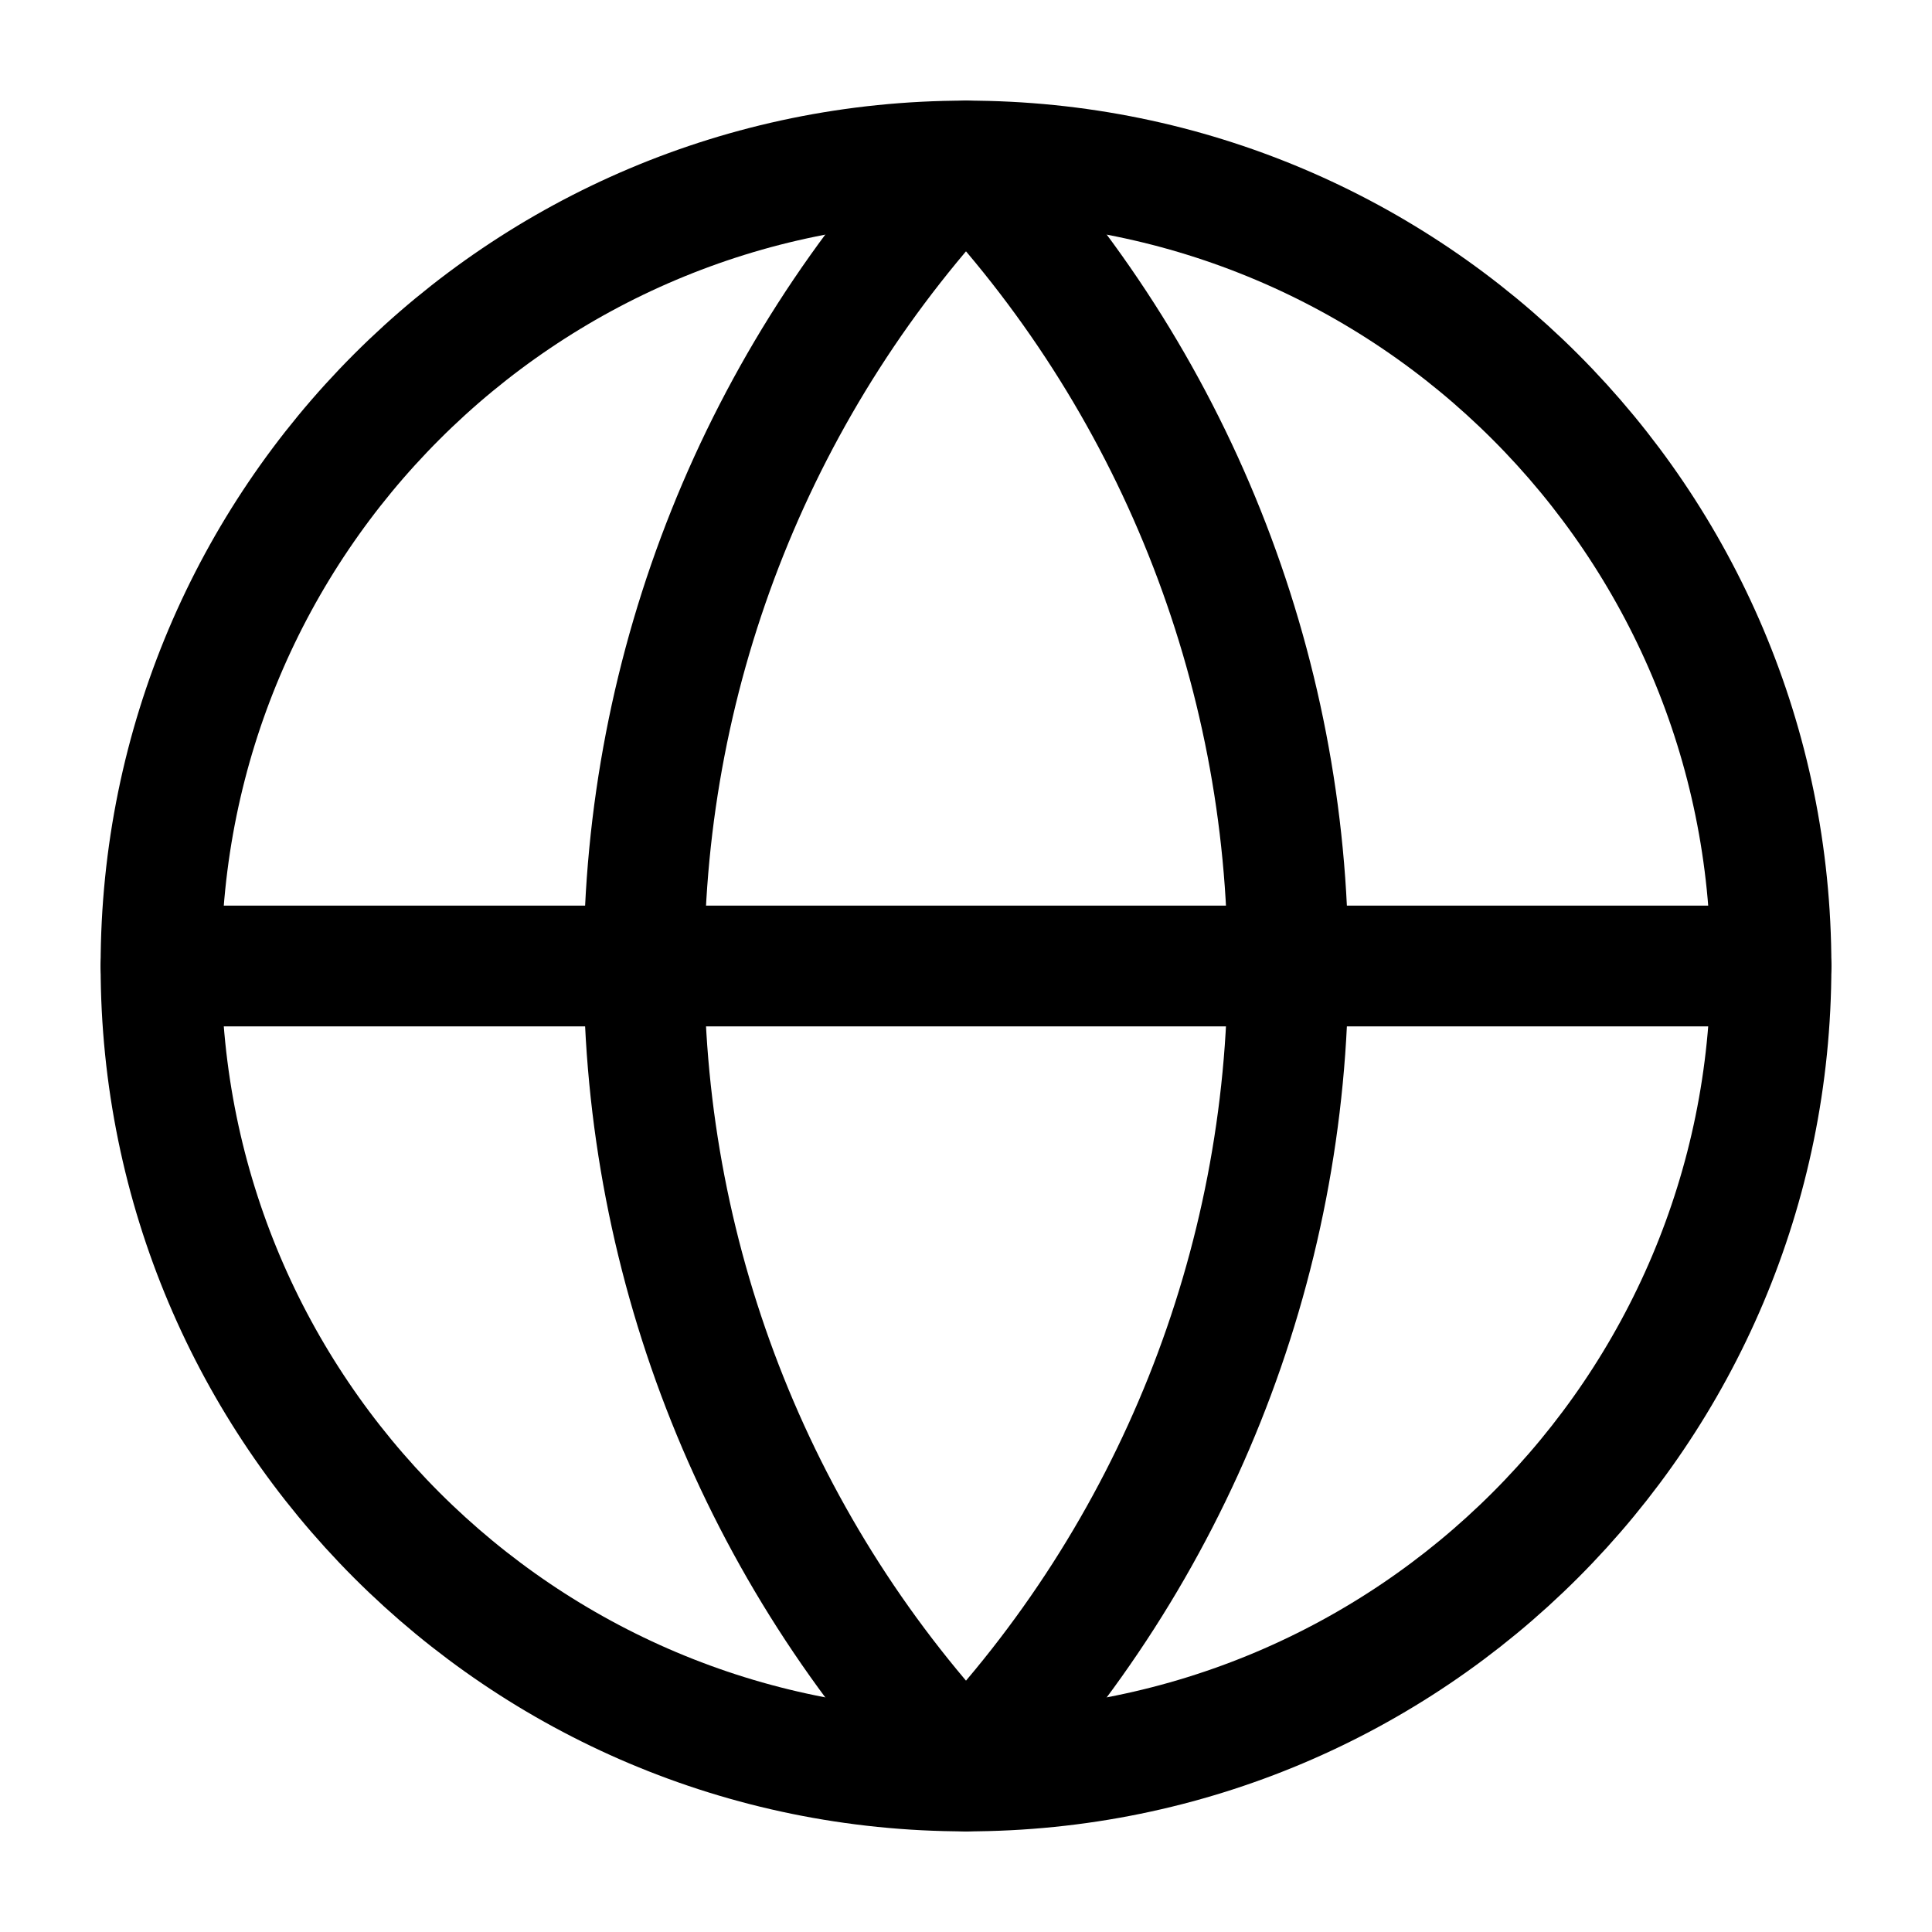
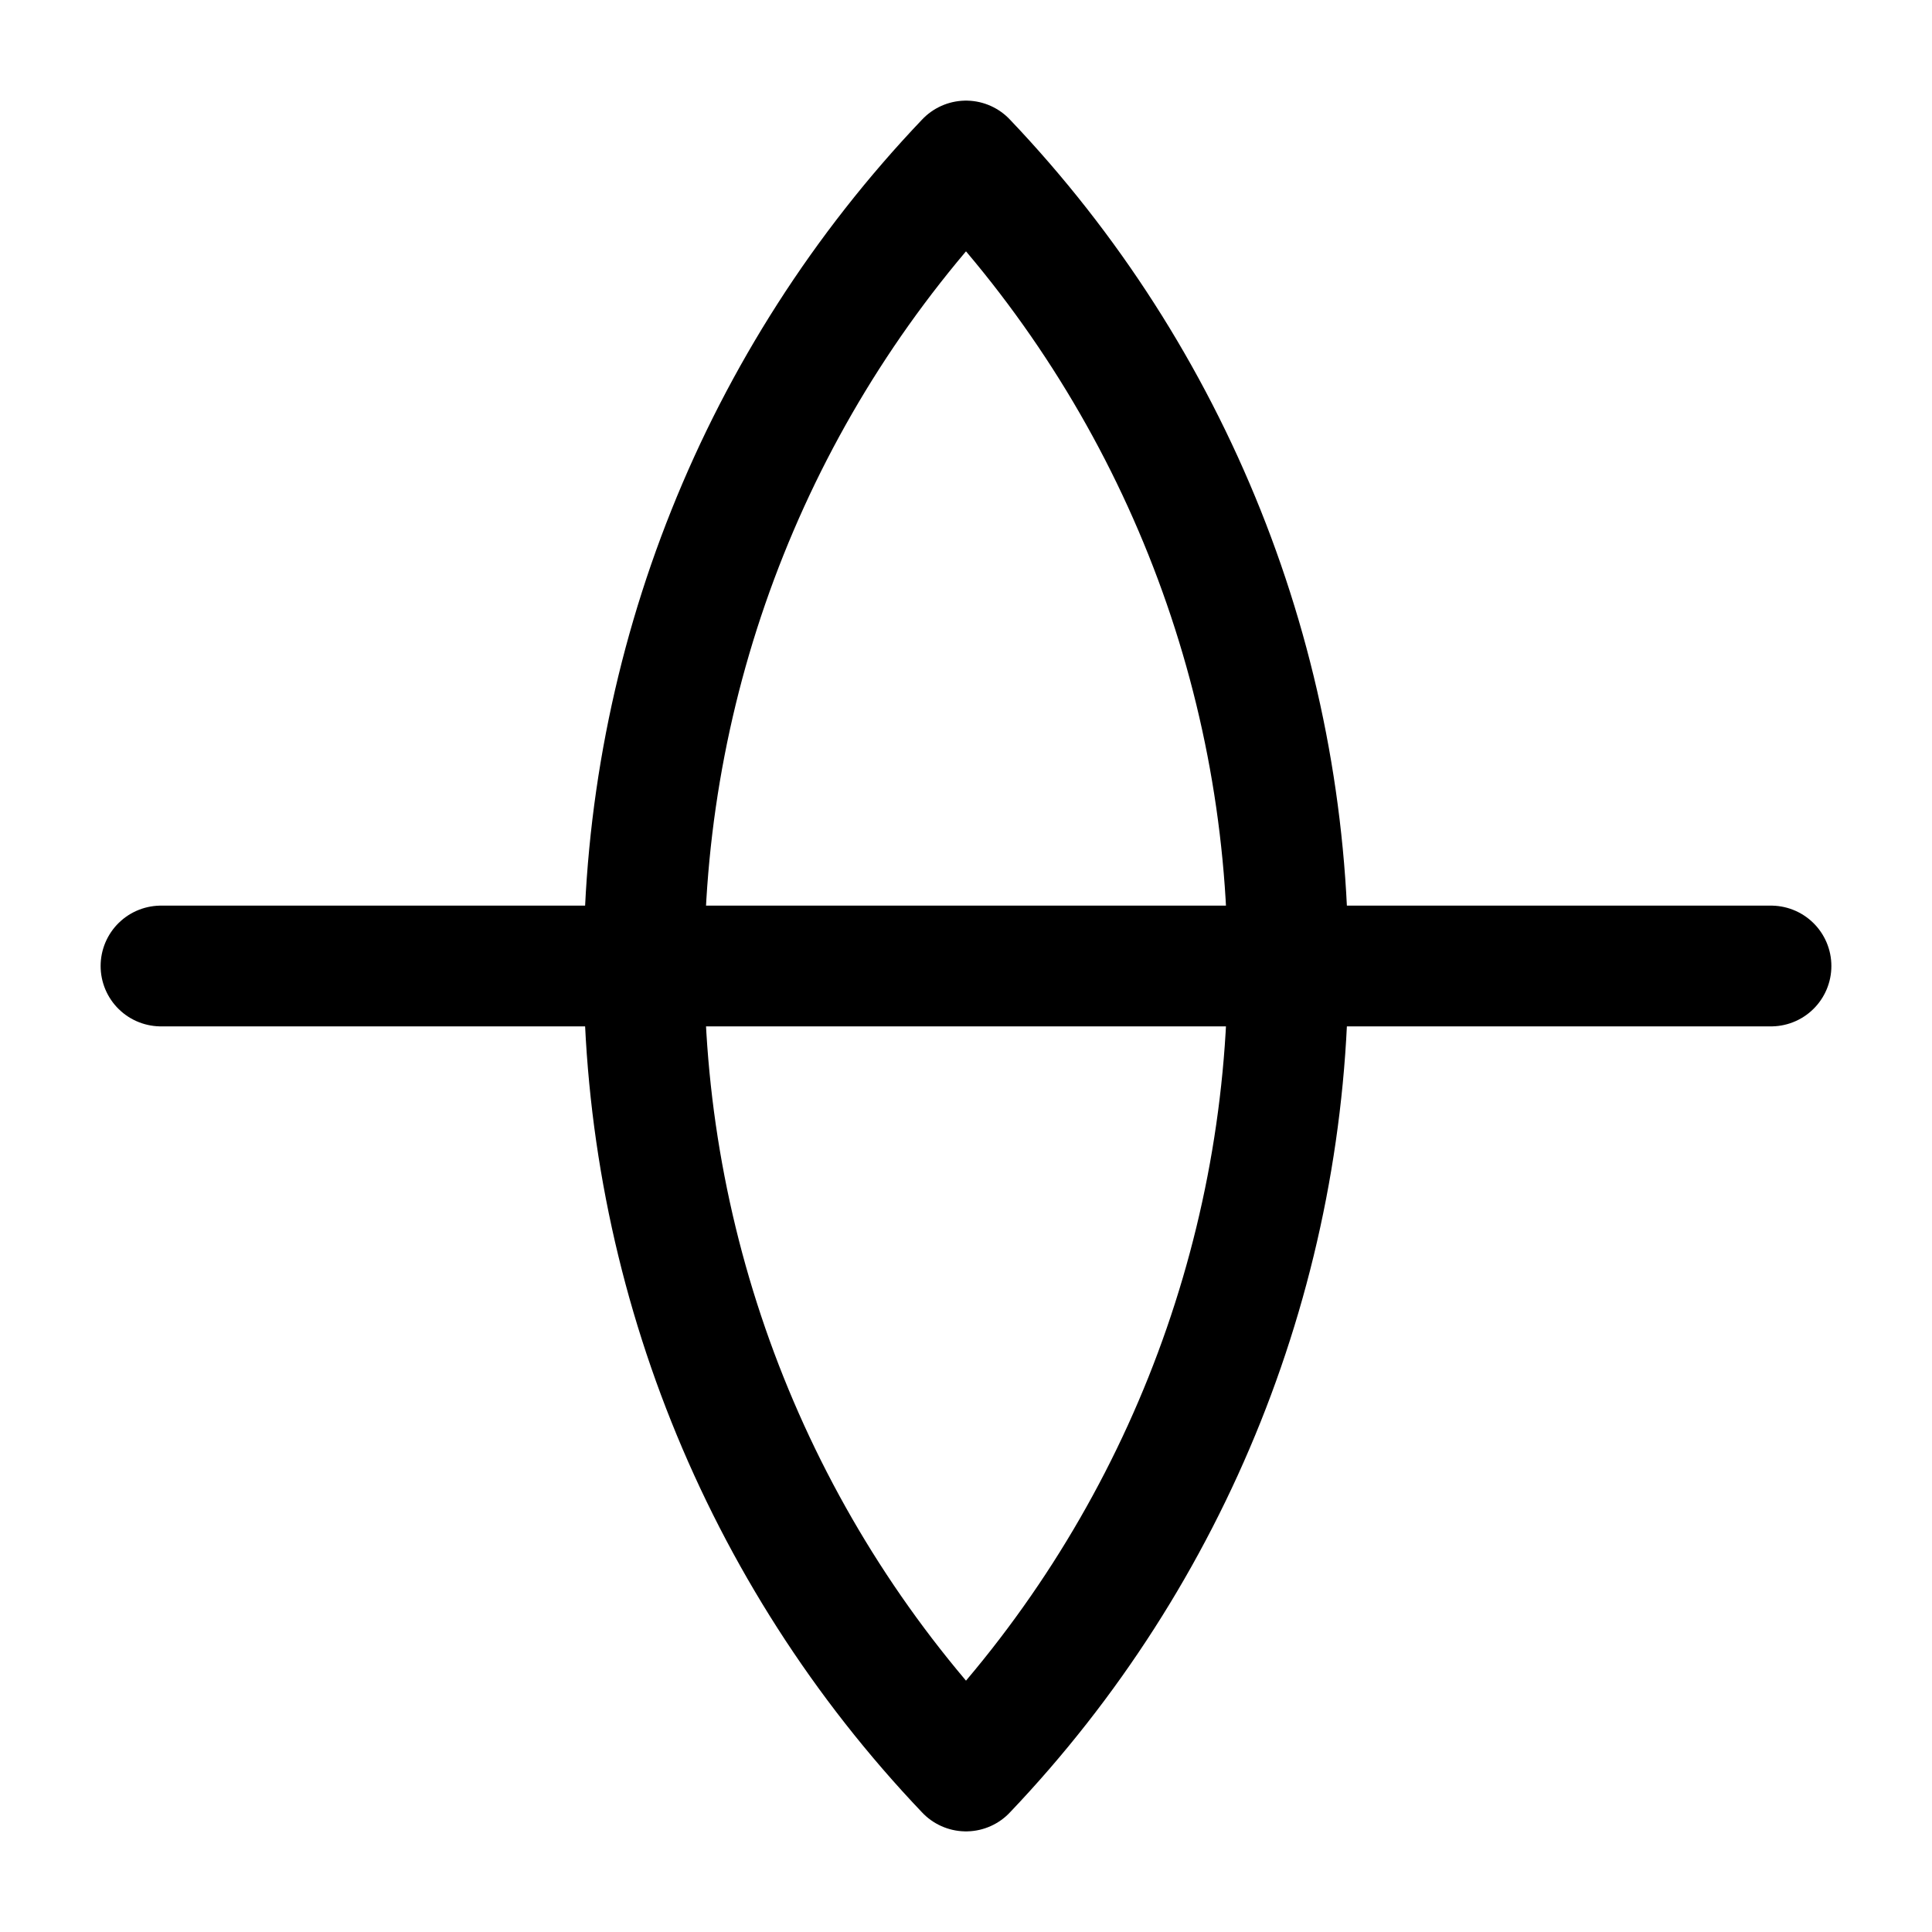
<svg xmlns="http://www.w3.org/2000/svg" width="48" height="48" viewBox="0 0 48 48" fill="none">
-   <path d="M24 44C35.046 44 44 35.046 44 24C44 12.954 35.046 4 24 4C12.954 4 4 12.954 4 24C4 35.046 12.954 44 24 44Z" stroke="currentColor" stroke-width="3" stroke-linecap="round" stroke-linejoin="round" />
  <path d="M24 4C18.864 9.392 16 16.553 16 24C16 31.447 18.864 38.608 24 44C29.136 38.608 32 31.447 32 24C32 16.553 29.136 9.392 24 4Z" stroke="currentColor" stroke-width="3" stroke-linecap="round" stroke-linejoin="round" />
  <path d="M4 24H44" stroke="currentColor" stroke-width="3" stroke-linecap="round" stroke-linejoin="round" />
</svg>